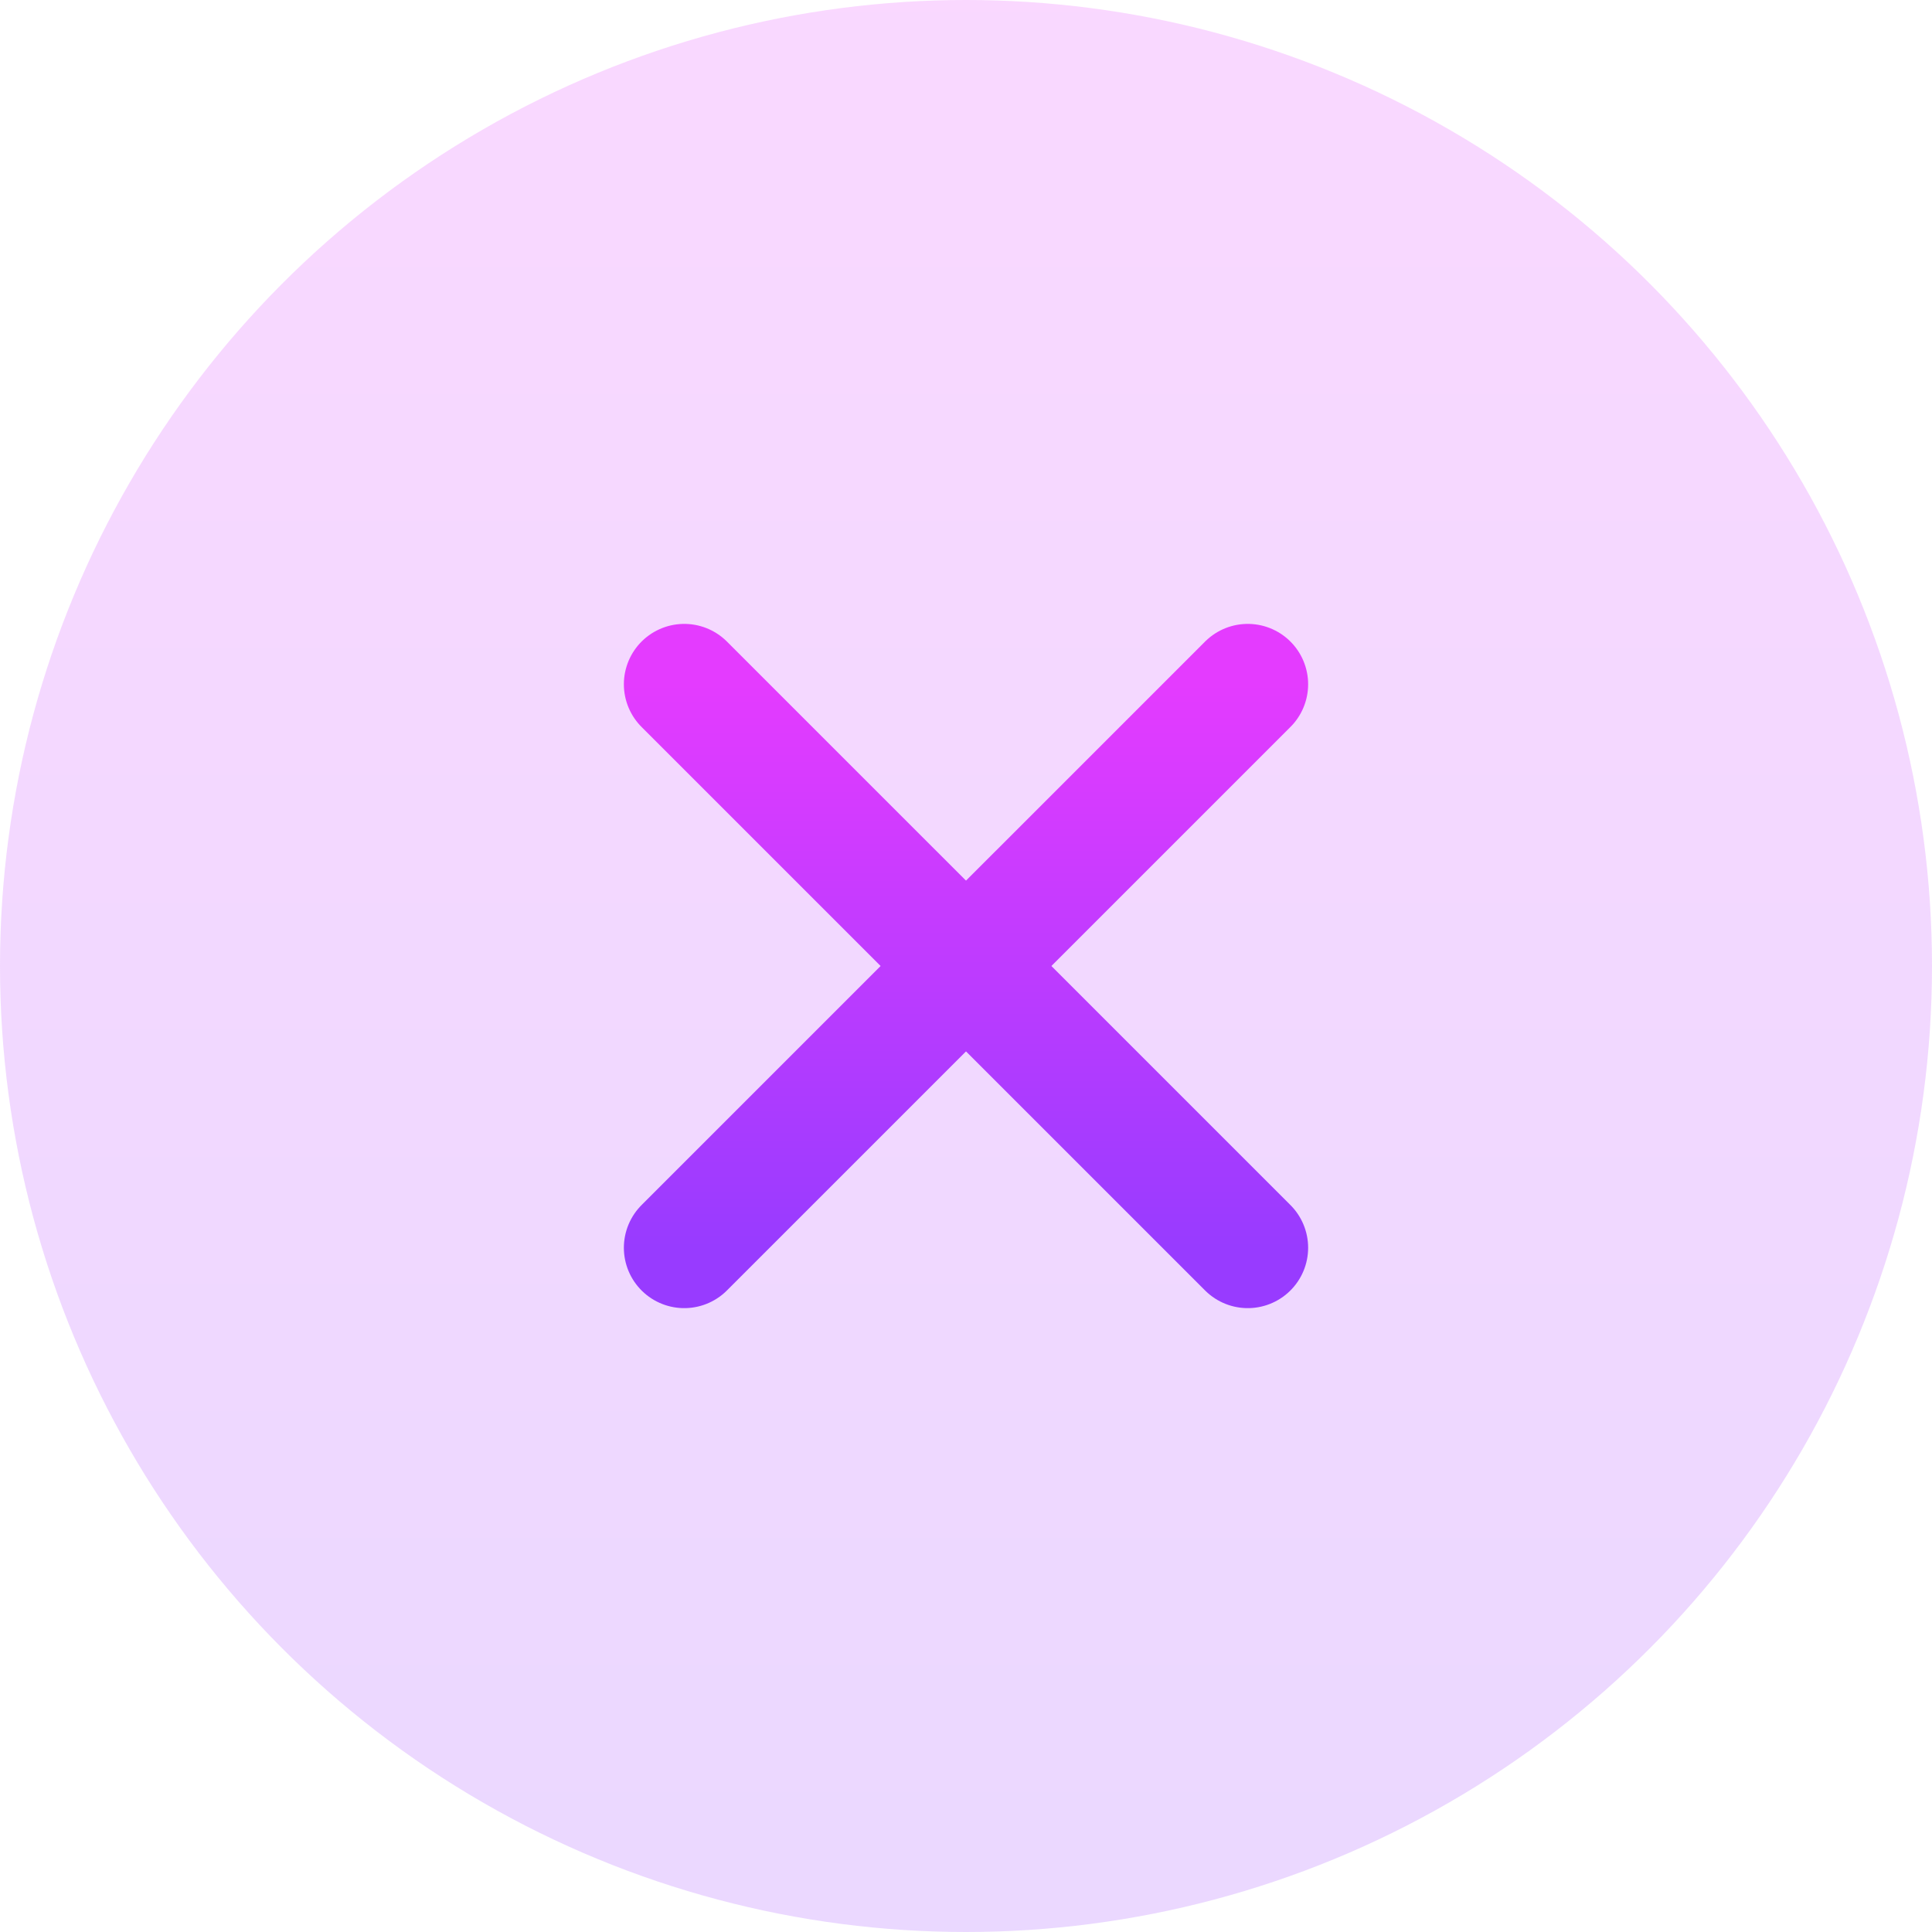
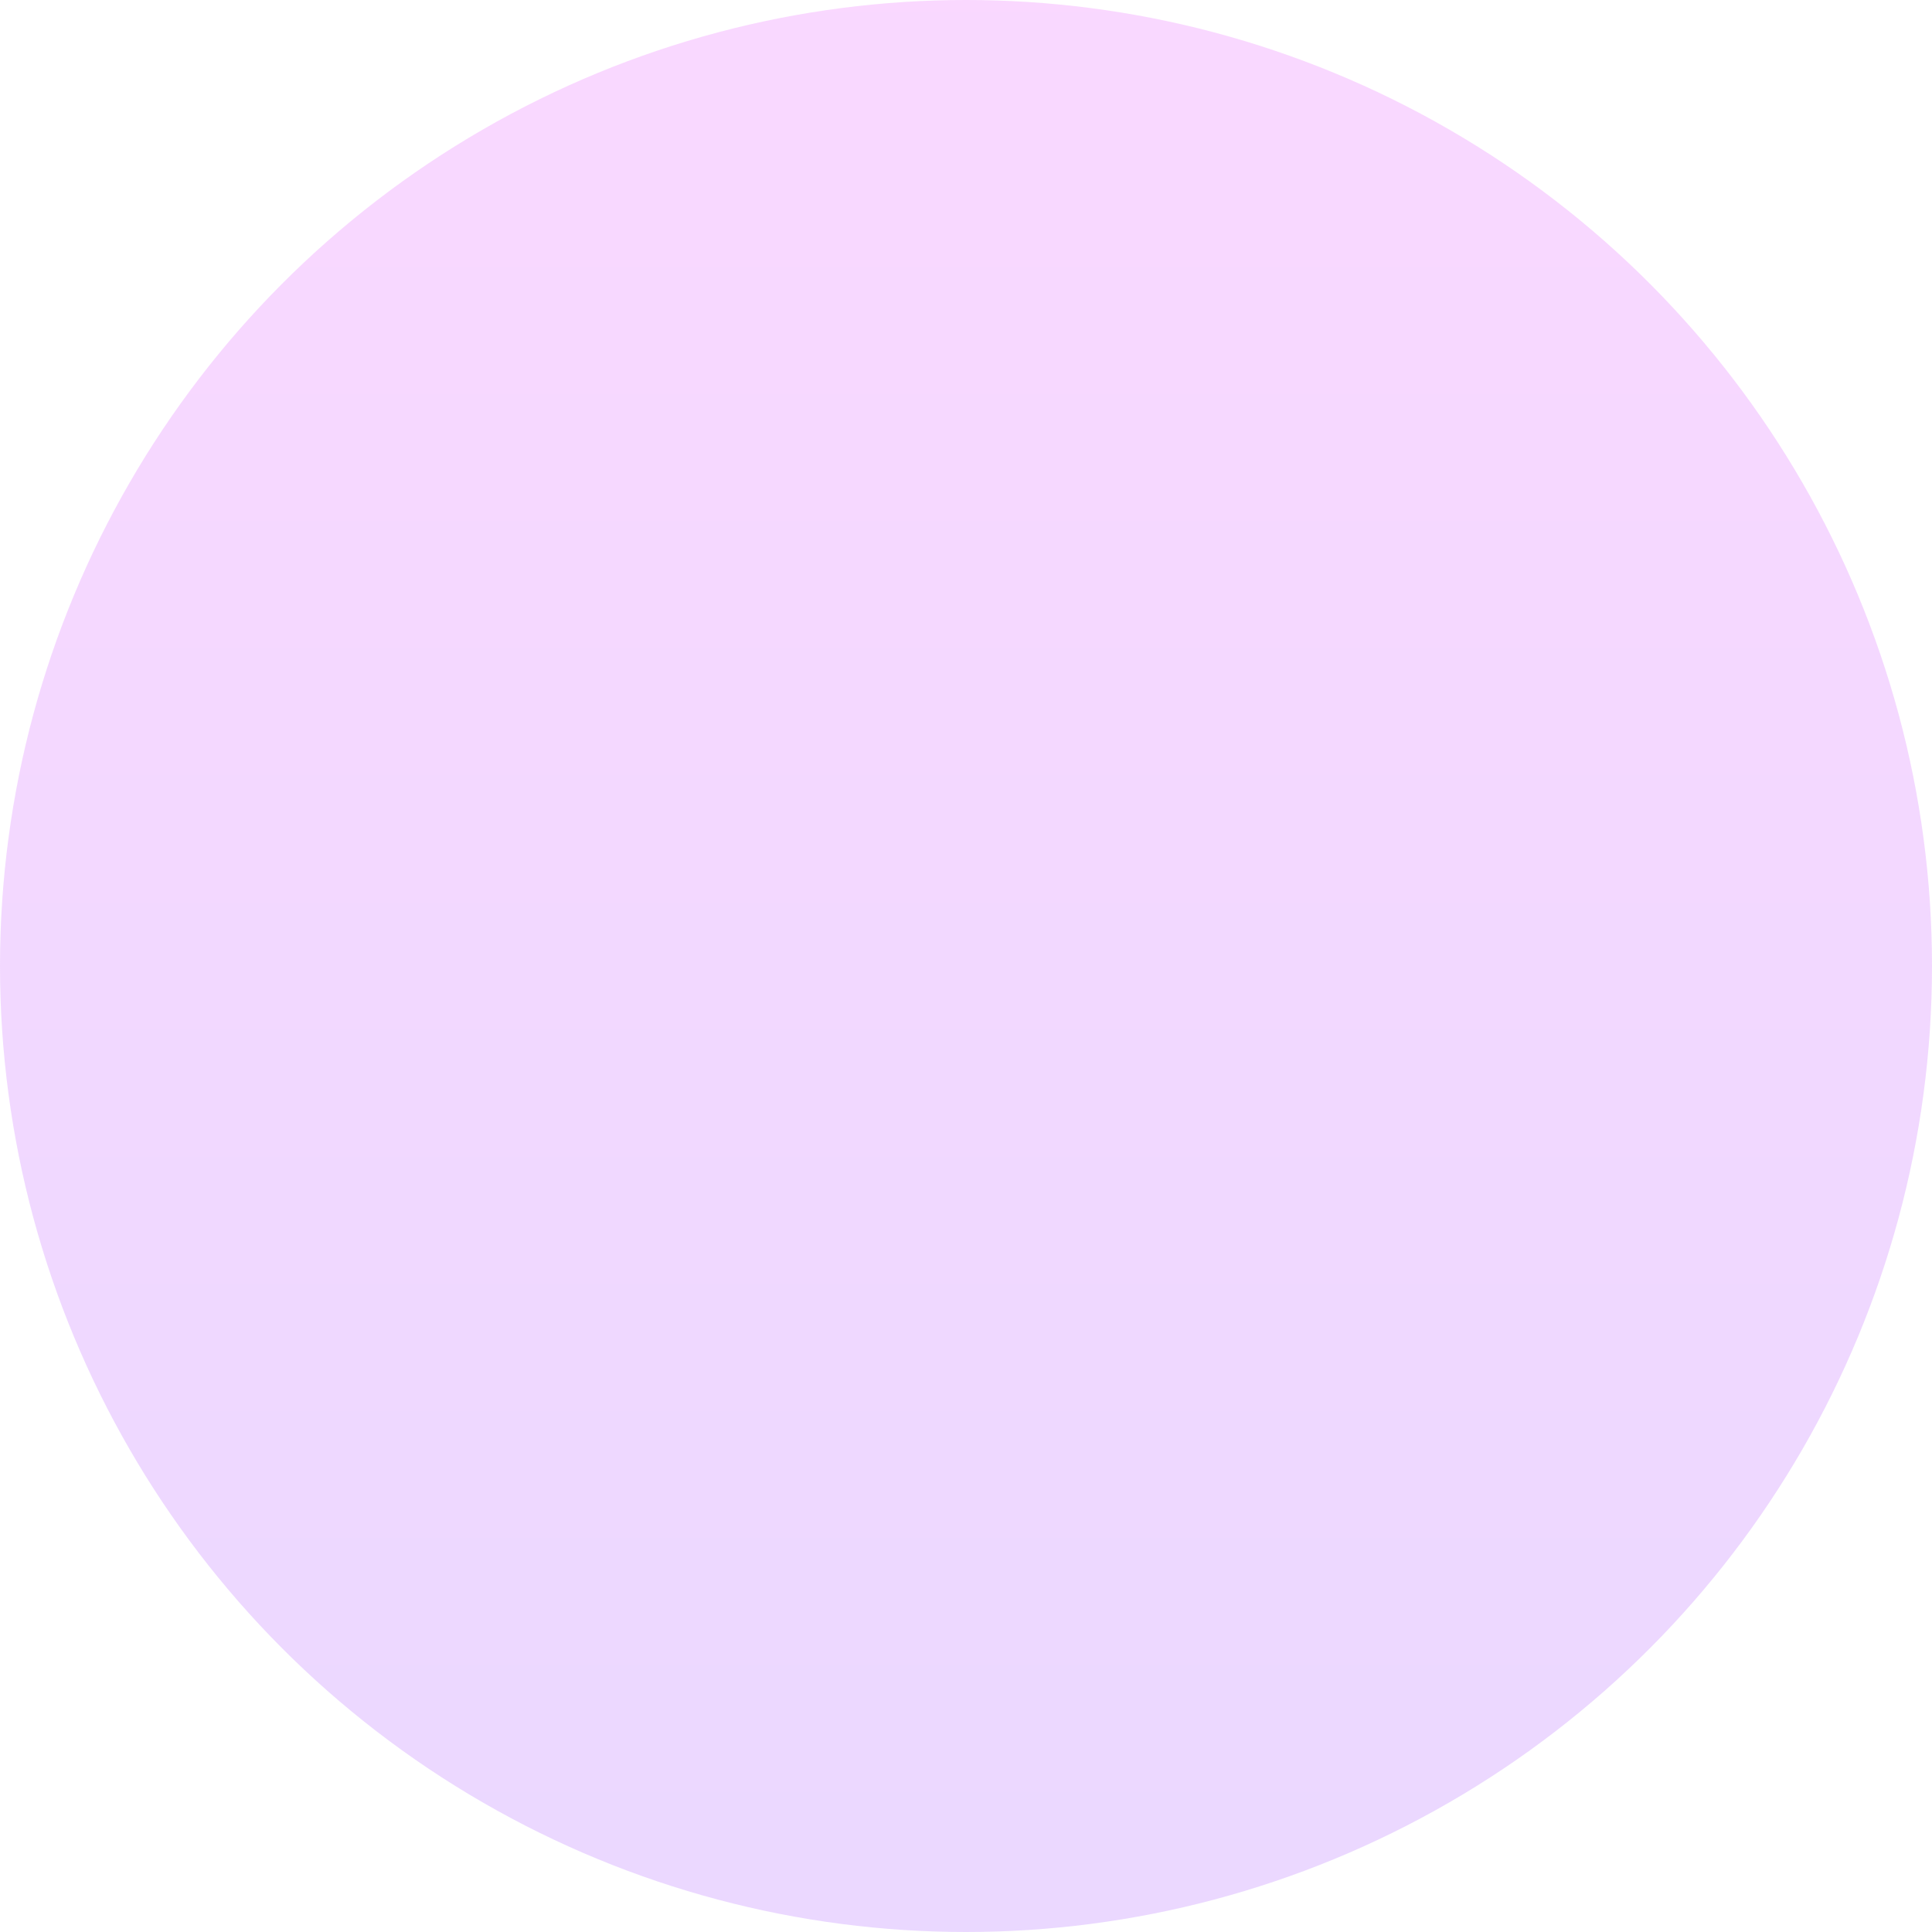
<svg xmlns="http://www.w3.org/2000/svg" width="80" height="80" viewBox="0 0 80 80" fill="none">
  <circle cx="40" cy="40" r="40" fill="url(#paint0_linear_666_177)" fill-opacity="0.2" />
-   <path d="M28.333 28.334L51.667 51.667" stroke="url(#paint1_linear_666_177)" stroke-width="5" stroke-linecap="round" />
-   <path d="M51.667 28.334L28.333 51.667" stroke="url(#paint2_linear_666_177)" stroke-width="5" stroke-linecap="round" />
  <defs>
    <linearGradient id="paint0_linear_666_177" x1="40" y1="0" x2="40" y2="80" gradientUnits="userSpaceOnUse">
      <stop stop-color="#E43BFF" />
      <stop offset="1" stop-color="#983BFF" />
    </linearGradient>
    <linearGradient id="paint1_linear_666_177" x1="40" y1="28.334" x2="40" y2="51.667" gradientUnits="userSpaceOnUse">
      <stop stop-color="#E43BFF" />
      <stop offset="1" stop-color="#983BFF" />
    </linearGradient>
    <linearGradient id="paint2_linear_666_177" x1="40" y1="28.334" x2="40" y2="51.667" gradientUnits="userSpaceOnUse">
      <stop stop-color="#E43BFF" />
      <stop offset="1" stop-color="#983BFF" />
    </linearGradient>
  </defs>
</svg>